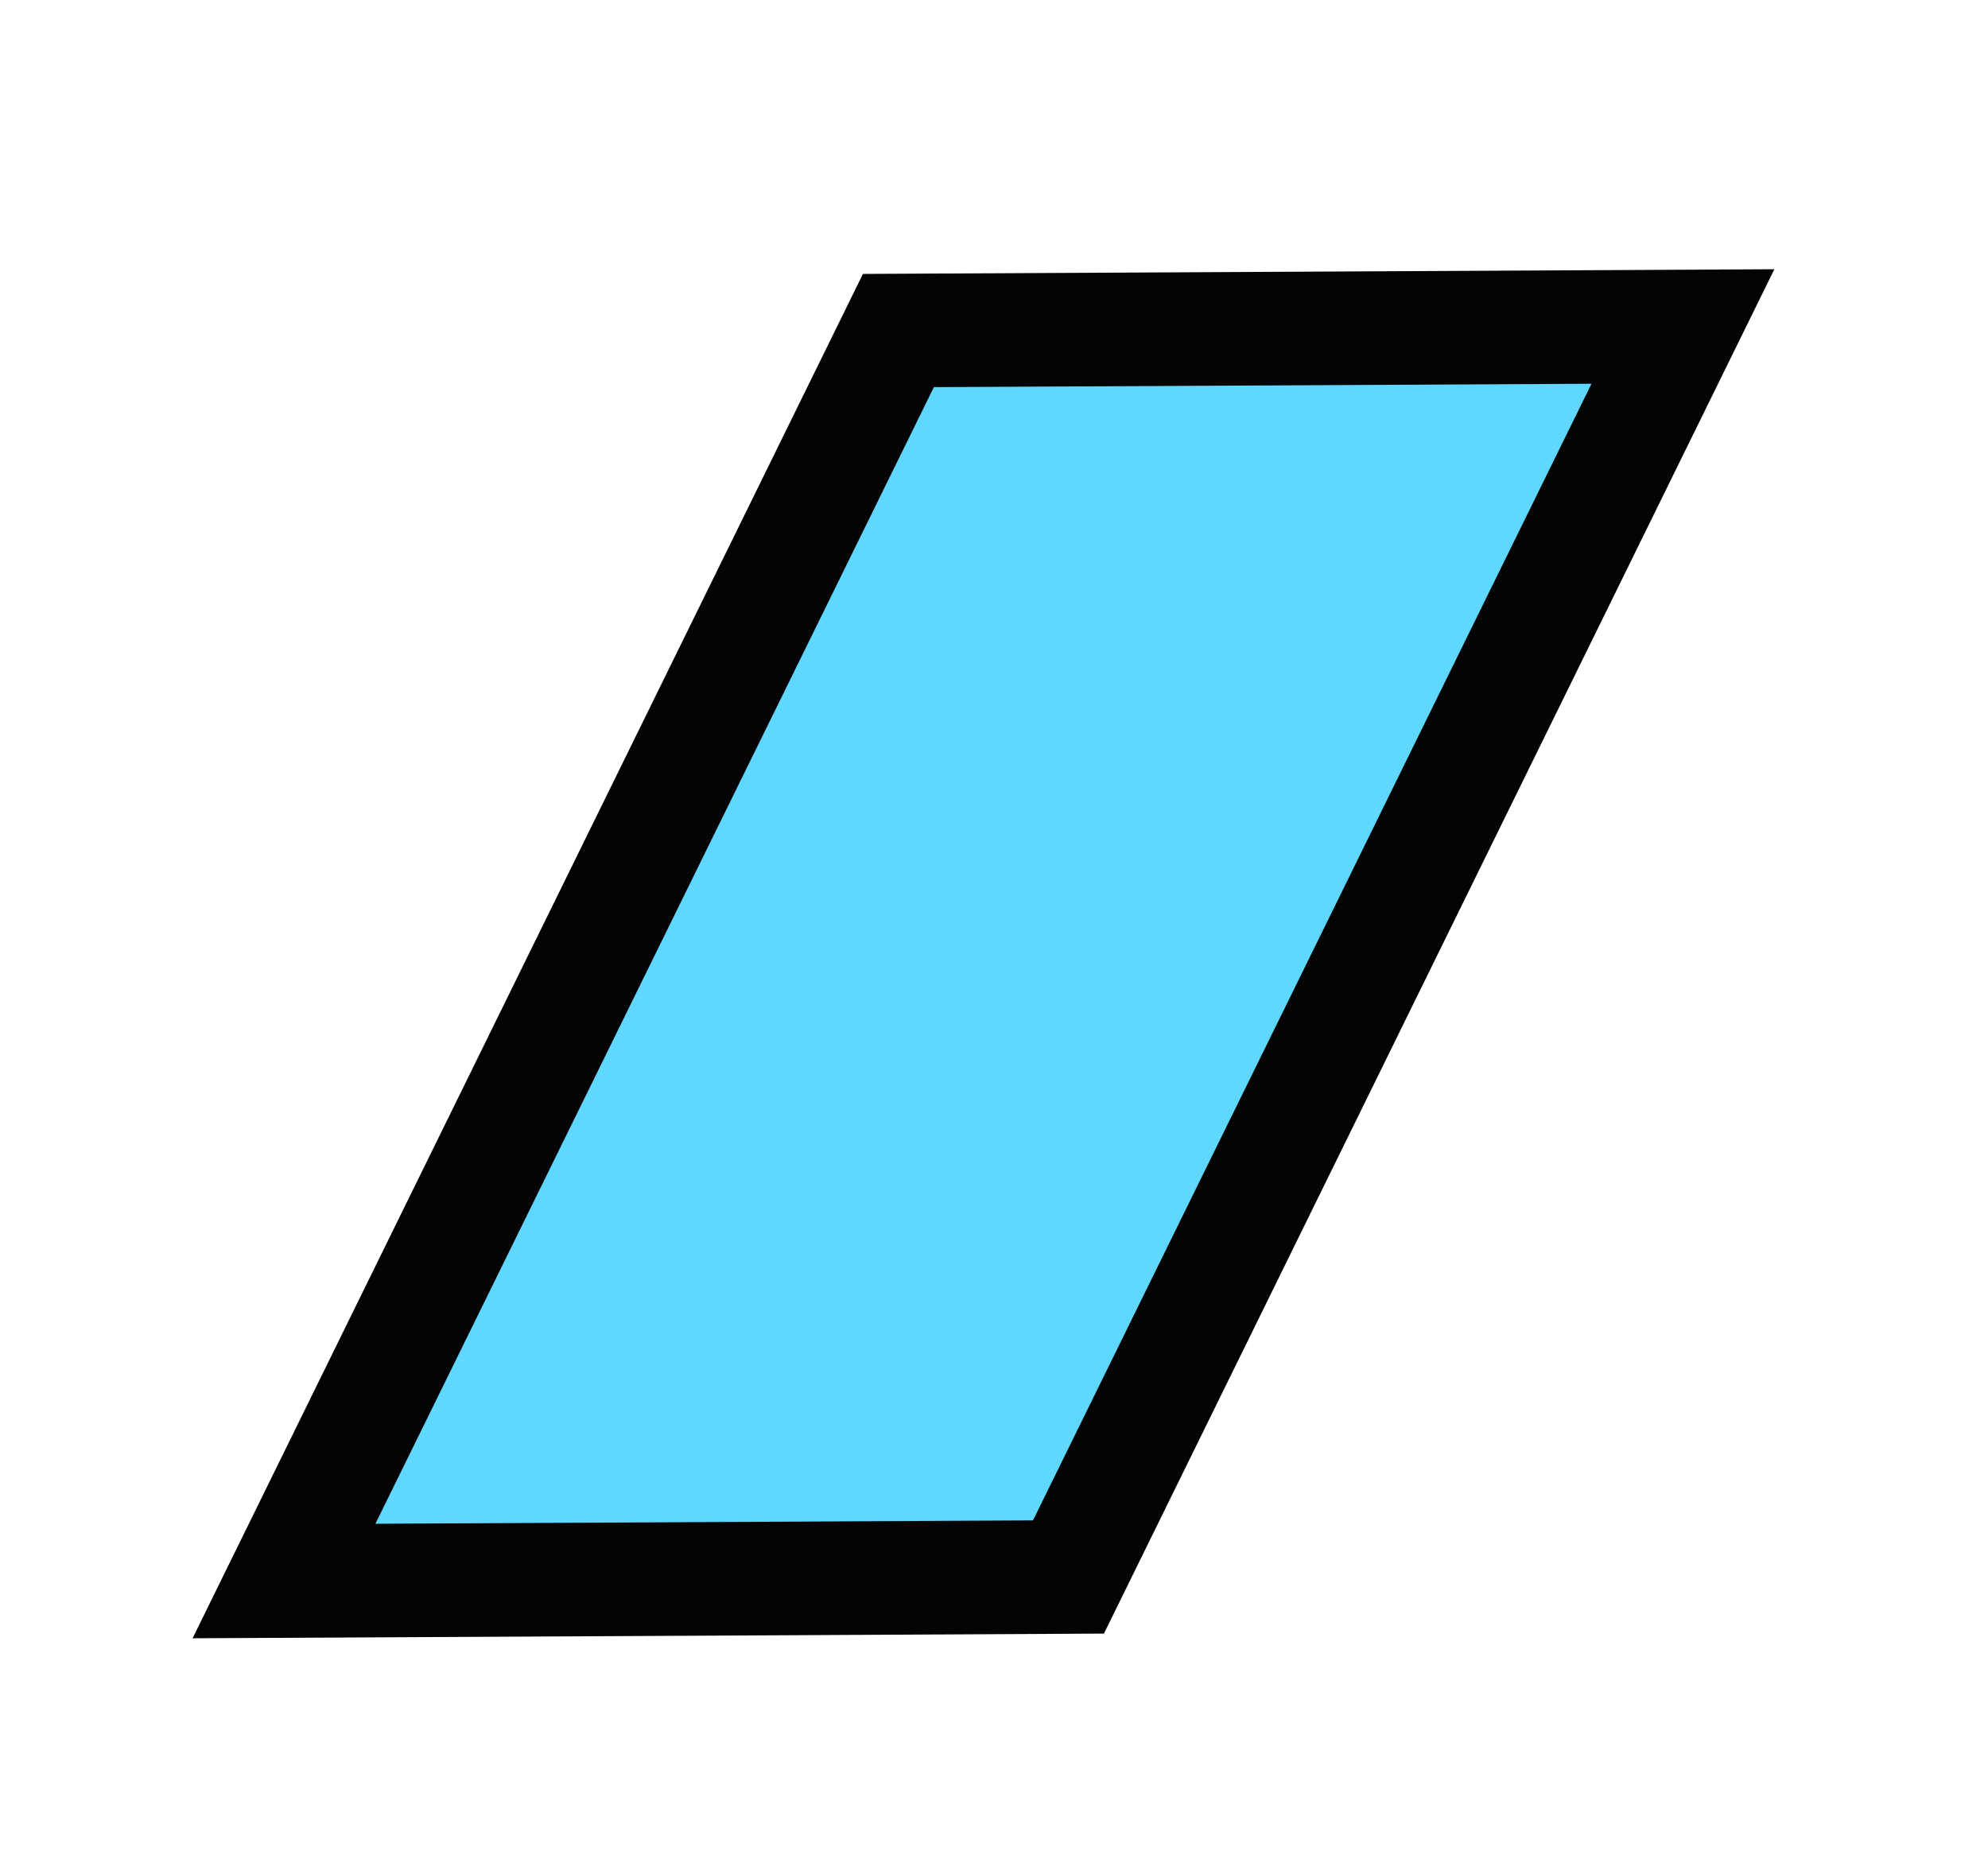
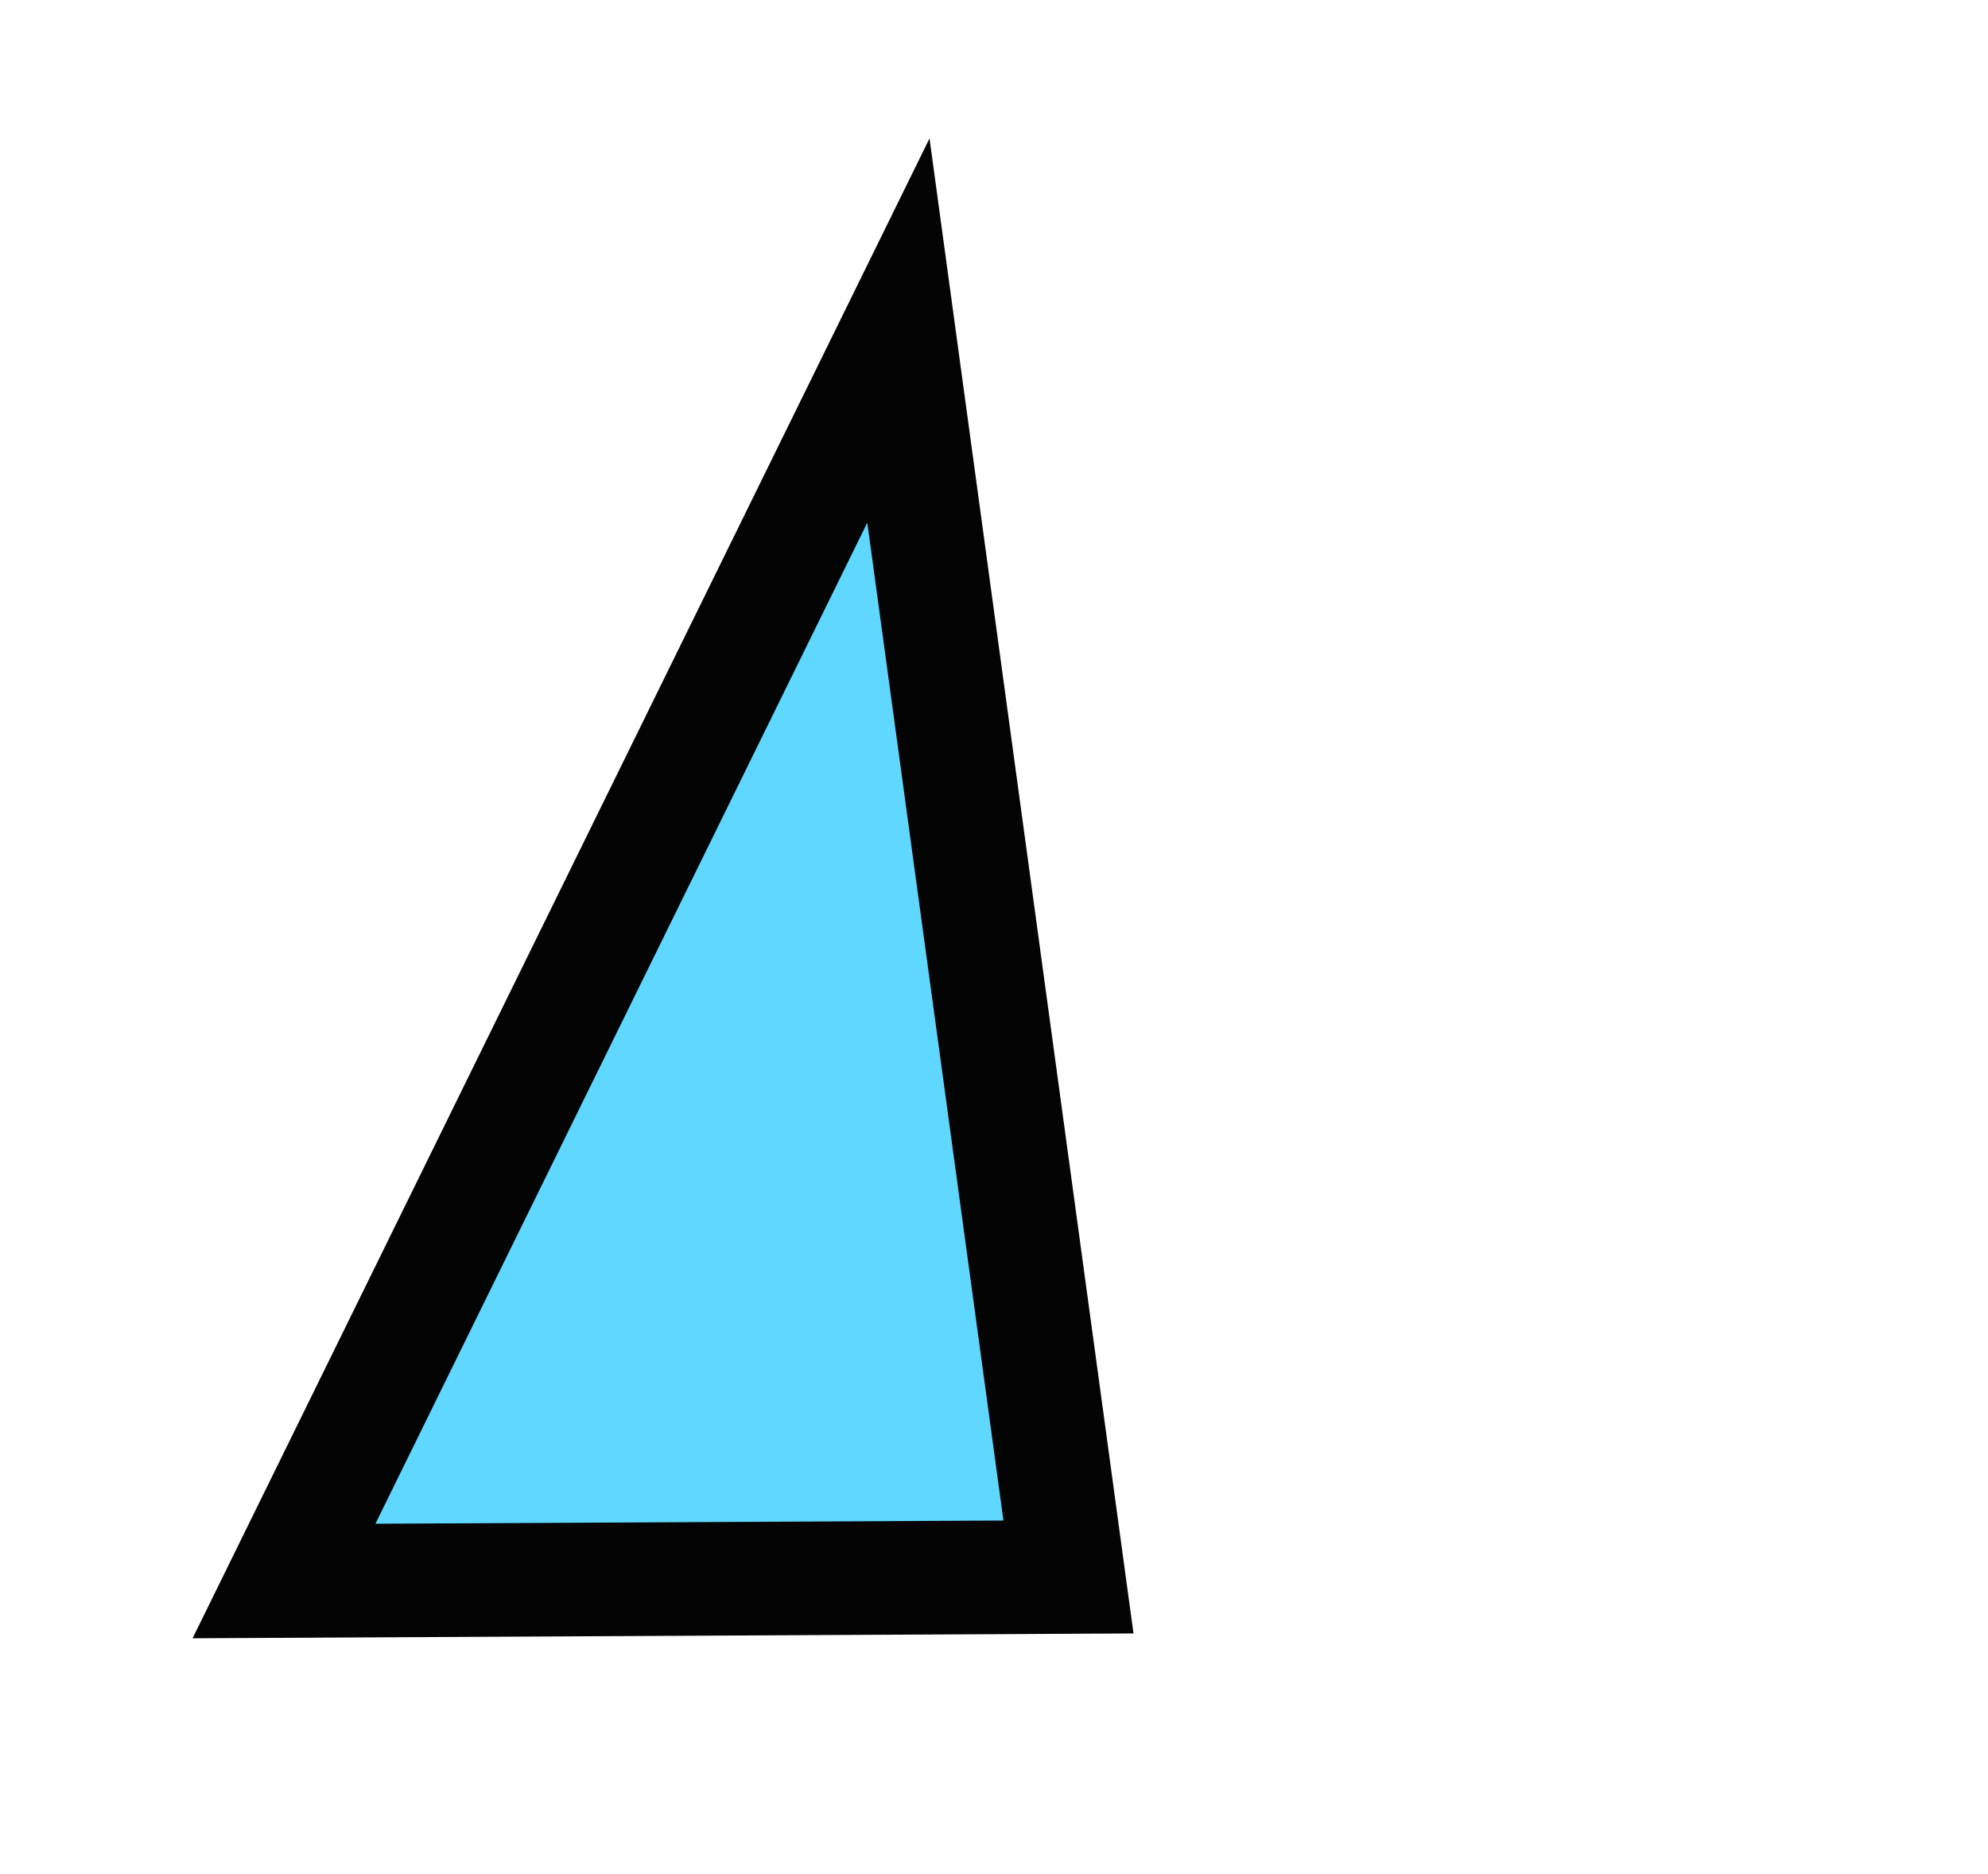
<svg xmlns="http://www.w3.org/2000/svg" width="35px" height="33px">
-   <path fill-rule="evenodd" stroke-width="2px" stroke="rgb(4, 4, 4)" fill="rgb(95, 215, 255)" d="M15.817,5.820 L29.629,5.749 L18.811,27.768 L5.0,27.839 L15.817,5.820 Z" />
+   <path fill-rule="evenodd" stroke-width="2px" stroke="rgb(4, 4, 4)" fill="rgb(95, 215, 255)" d="M15.817,5.820 L18.811,27.768 L5.0,27.839 L15.817,5.820 Z" />
</svg>